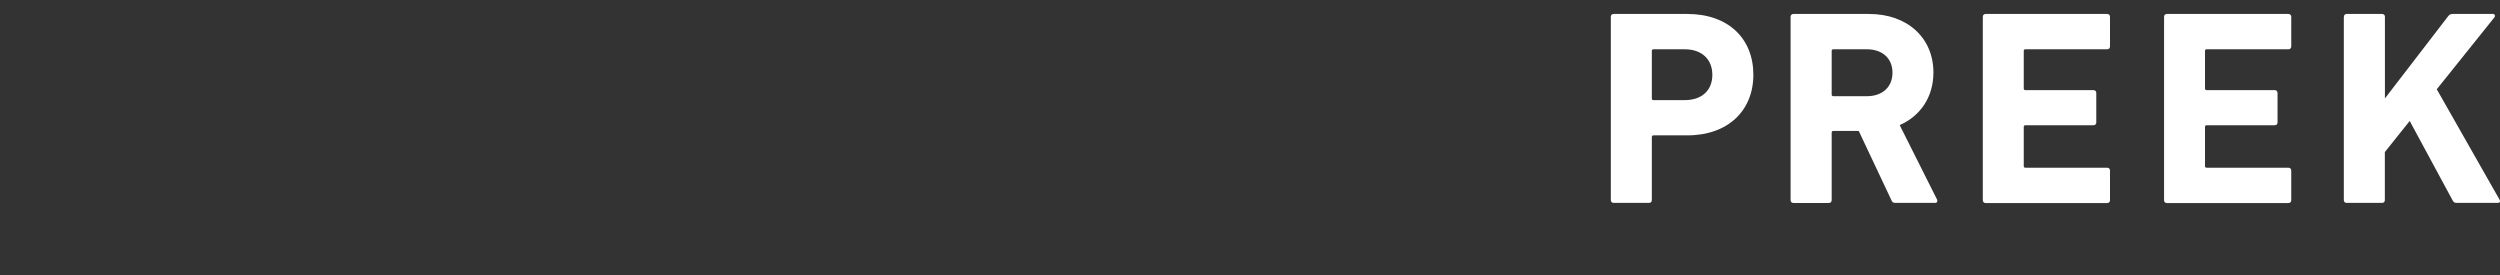
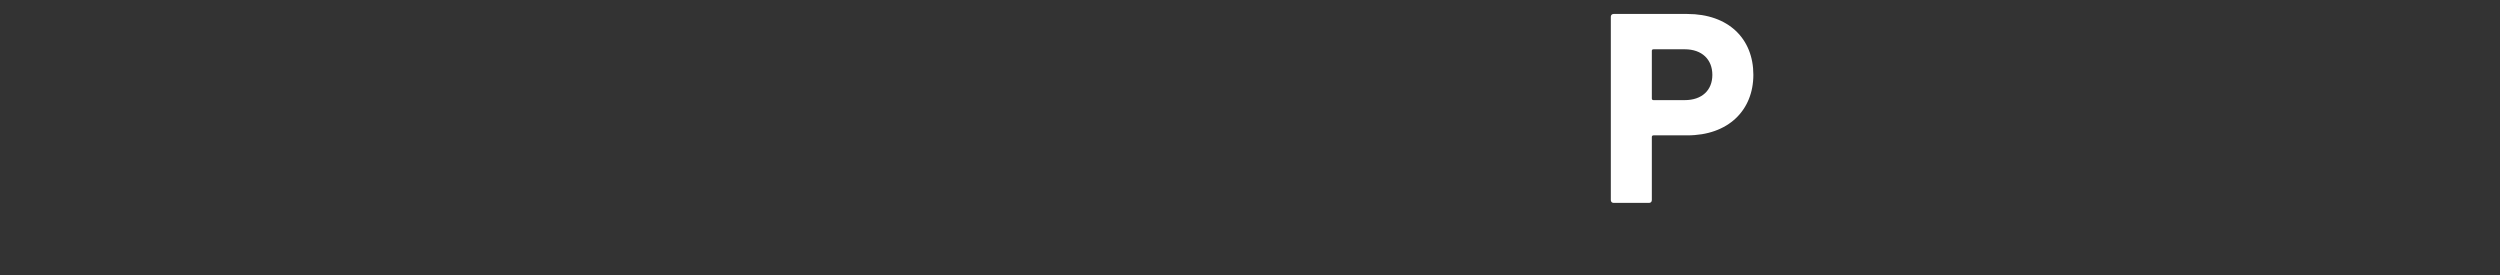
<svg xmlns="http://www.w3.org/2000/svg" width="1000" height="110" viewBox="0 0 1000 110" fill="none">
  <rect x="0" y="0" width="1000" height="110" fill="#333333" stroke="none" />
  <path d="M645.456 81.159C644.803 81.159 644.329 80.716 644.329 80.036V6.709C644.329 6.029 644.774 5.586 645.456 5.586H674.913C691.406 5.586 701.344 15.487 701.344 29.91C701.344 44.126 691.317 54.146 674.913 54.146H661.415C660.971 54.146 660.733 54.382 660.733 54.825V80.036C660.733 80.716 660.288 81.159 659.606 81.159H645.456ZM684.94 29.94C684.94 23.822 680.816 19.713 673.904 19.713H661.415C660.971 19.713 660.733 19.92 660.733 20.364V39.368C660.733 39.811 660.971 40.048 661.415 40.048H673.904C680.816 40.048 684.94 36.058 684.94 29.94Z" fill="white" />
-   <path d="M758.211 81.159C757.203 81.159 756.876 80.834 756.55 80.036L743.498 52.372H733.352C732.907 52.372 732.67 52.609 732.67 53.052V80.066C732.67 80.746 732.225 81.189 731.543 81.189H717.363C716.711 81.189 716.236 80.746 716.236 80.066V6.709C716.236 6.029 716.681 5.586 717.363 5.586H747.591C763.106 5.586 773.37 15.251 773.37 29.023C773.37 38.688 768.238 46.373 759.873 50.037L774.824 79.829C775.15 80.509 774.824 81.159 774.052 81.159H758.211ZM756.995 29.053C756.995 23.378 752.99 19.713 746.731 19.713H733.352C732.907 19.713 732.67 19.92 732.67 20.364V37.801C732.67 38.245 732.907 38.481 733.352 38.481H746.731C752.961 38.481 756.995 34.816 756.995 29.053Z" fill="white" />
-   <path d="M793.127 6.709C793.127 6.029 793.572 5.586 794.254 5.586H842.874C843.557 5.586 844.002 6.029 844.002 6.709V18.59C844.002 19.27 843.557 19.713 842.874 19.713H810.184C809.739 19.713 809.502 19.92 809.502 20.364V35.378C809.502 35.821 809.739 36.058 810.184 36.058H837.387C838.069 36.058 838.514 36.501 838.514 37.181V48.973C838.514 49.653 838.069 50.096 837.387 50.096H810.184C809.739 50.096 809.502 50.333 809.502 50.776V66.441C809.502 66.884 809.739 67.091 810.184 67.091H842.874C843.557 67.091 844.002 67.534 844.002 68.214V80.095C844.002 80.775 843.557 81.218 842.874 81.218H794.254C793.601 81.218 793.127 80.775 793.127 80.095V6.709Z" fill="white" />
-   <path d="M865.627 6.709C865.627 6.029 866.072 5.586 866.754 5.586H915.375C916.027 5.586 916.502 6.029 916.502 6.709V18.59C916.502 19.27 916.057 19.713 915.375 19.713H882.684C882.239 19.713 882.002 19.92 882.002 20.364V35.378C882.002 35.821 882.239 36.058 882.684 36.058H909.887C910.569 36.058 911.014 36.501 911.014 37.181V48.973C911.014 49.653 910.569 50.096 909.887 50.096H882.684C882.239 50.096 882.002 50.333 882.002 50.776V66.441C882.002 66.884 882.239 67.091 882.684 67.091H915.375C916.027 67.091 916.502 67.534 916.502 68.214V80.095C916.502 80.775 916.057 81.218 915.375 81.218H866.754C866.072 81.218 865.627 80.775 865.627 80.095V6.709Z" fill="white" />
-   <path d="M937.564 6.709C937.564 6.029 938.009 5.586 938.691 5.586H952.841C953.524 5.586 953.969 6.029 953.969 6.709V39.368L979.184 6.591C979.747 5.822 980.192 5.586 981.082 5.586H997.249C997.932 5.586 998.258 6.354 997.694 7.034L974.704 35.703L999.801 79.829C1000.25 80.598 999.919 81.159 999.118 81.159H982.714C981.824 81.159 981.497 80.923 981.052 80.154L963.877 48.382L953.939 60.825V80.036C953.939 80.716 953.494 81.159 952.812 81.159H938.662C937.979 81.159 937.534 80.716 937.534 80.036V6.709H937.564Z" fill="white" />
</svg>